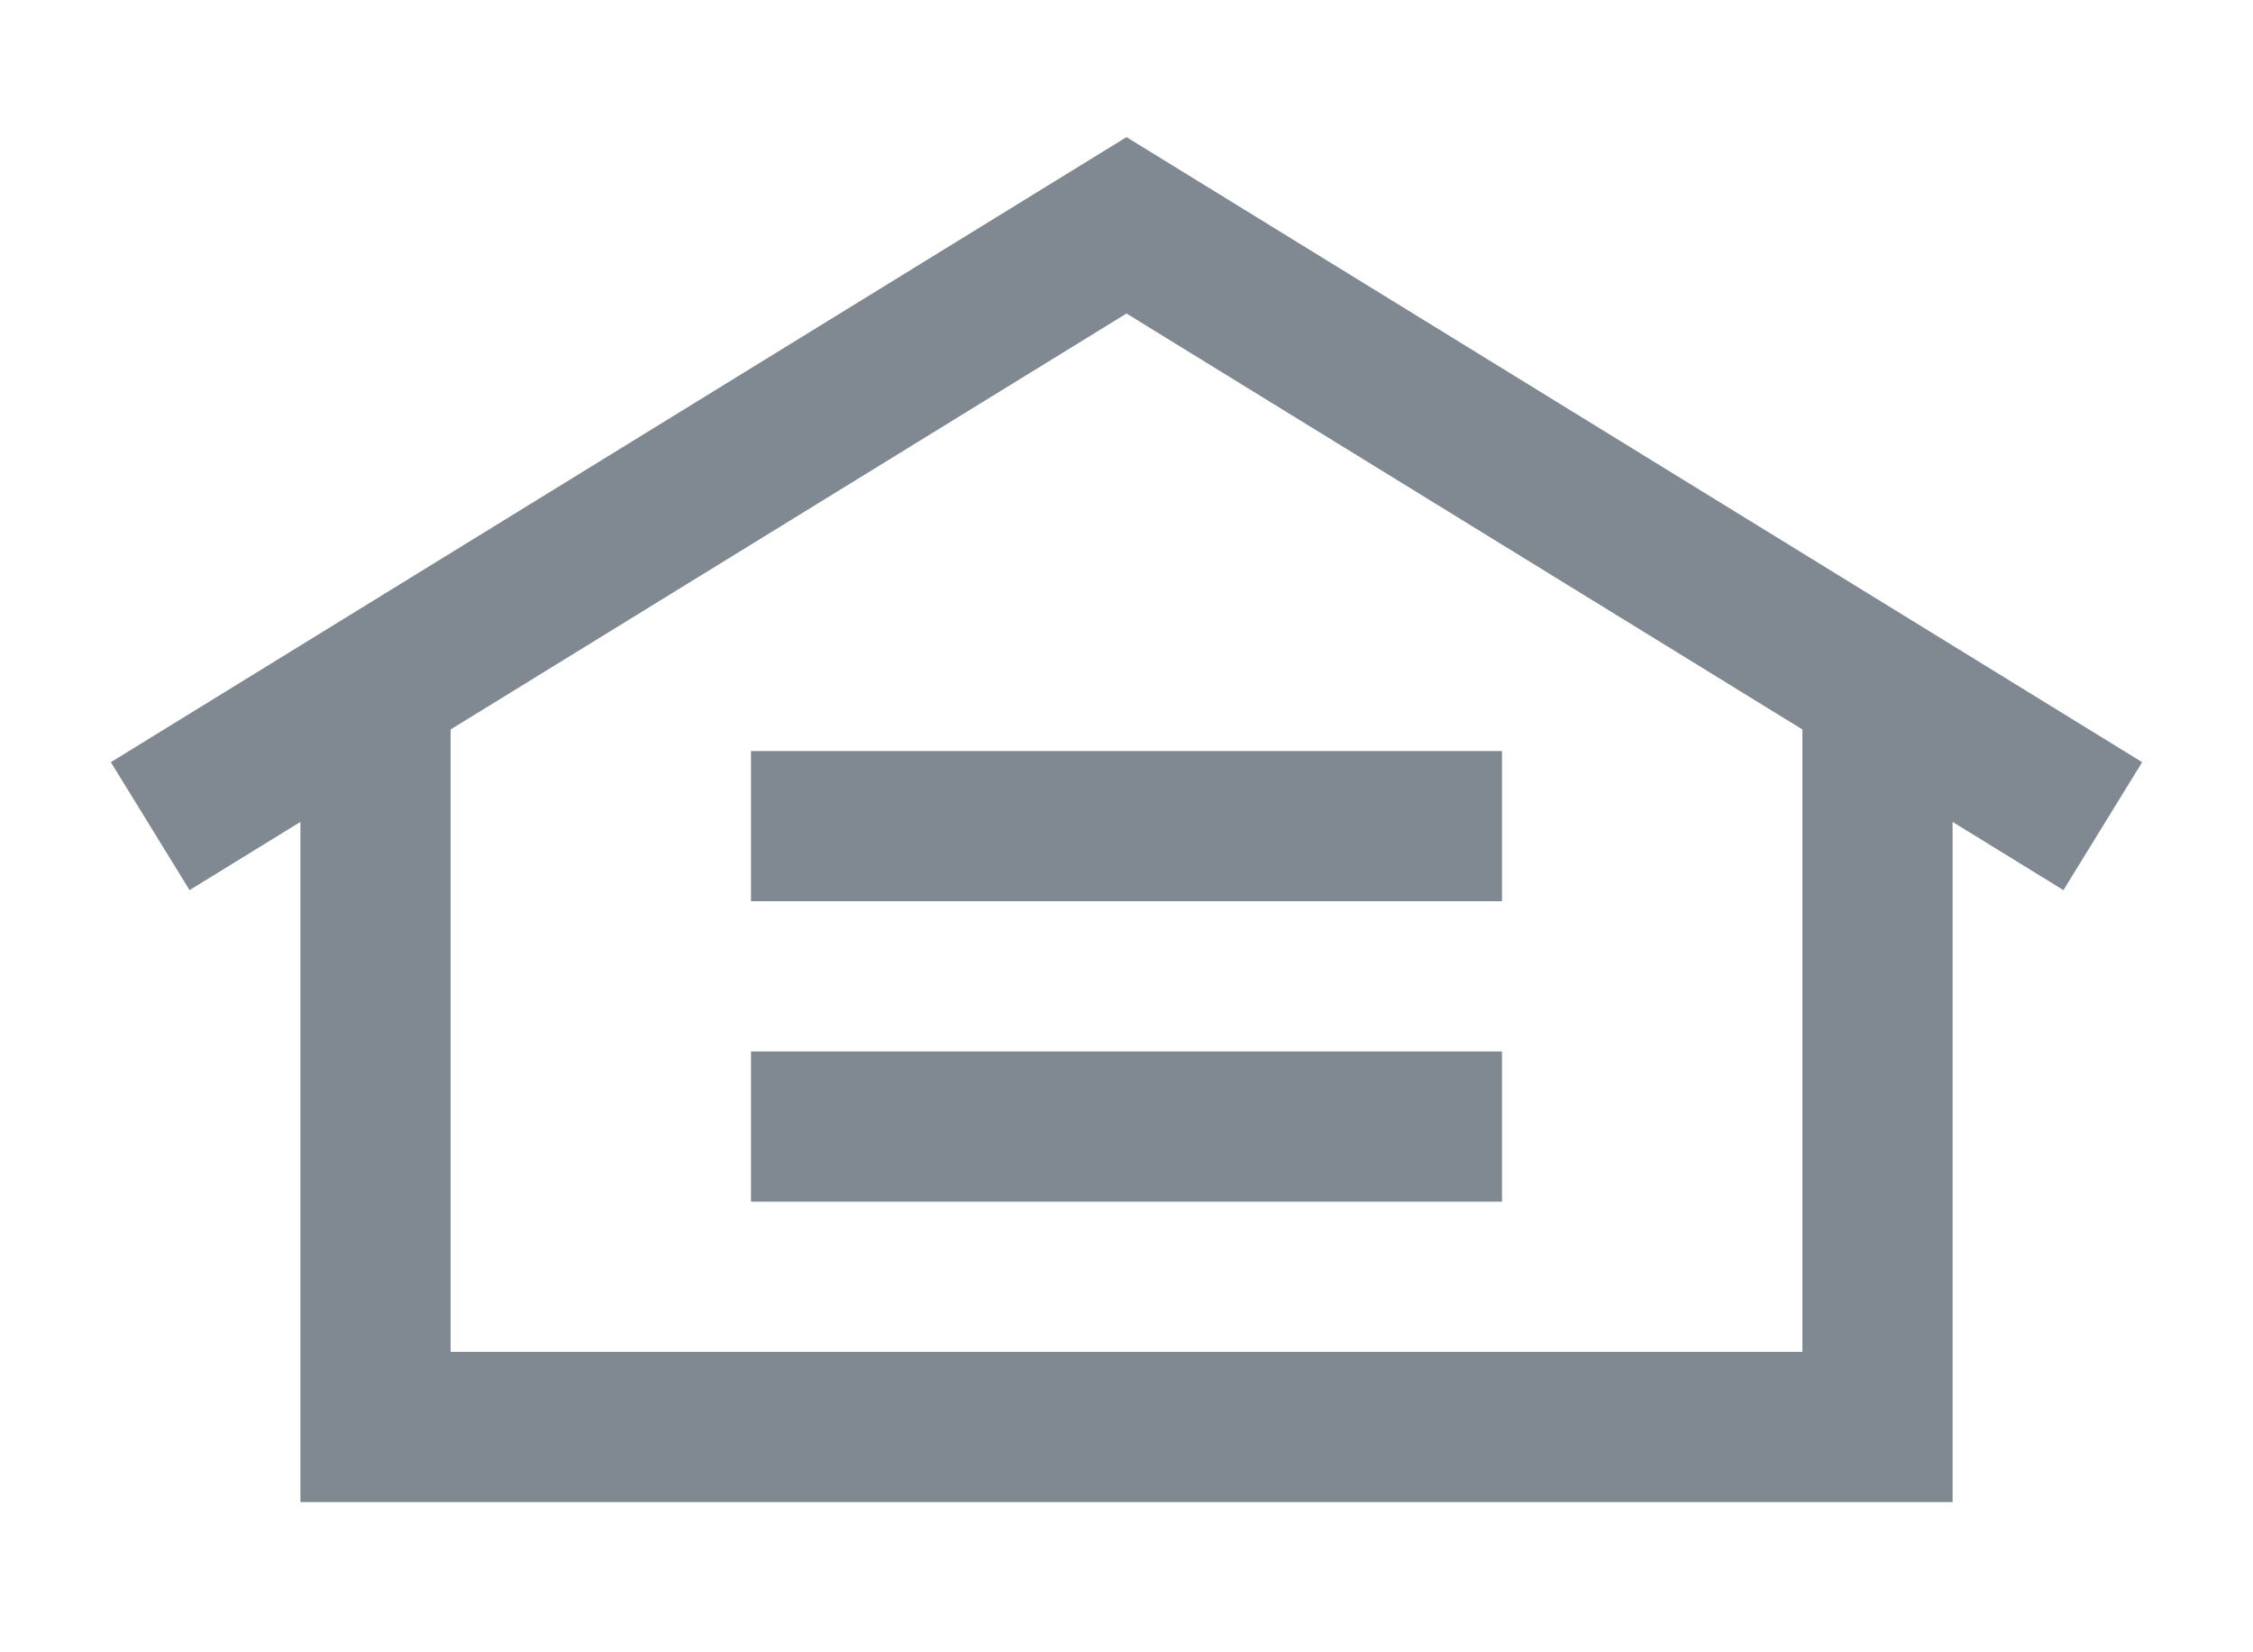
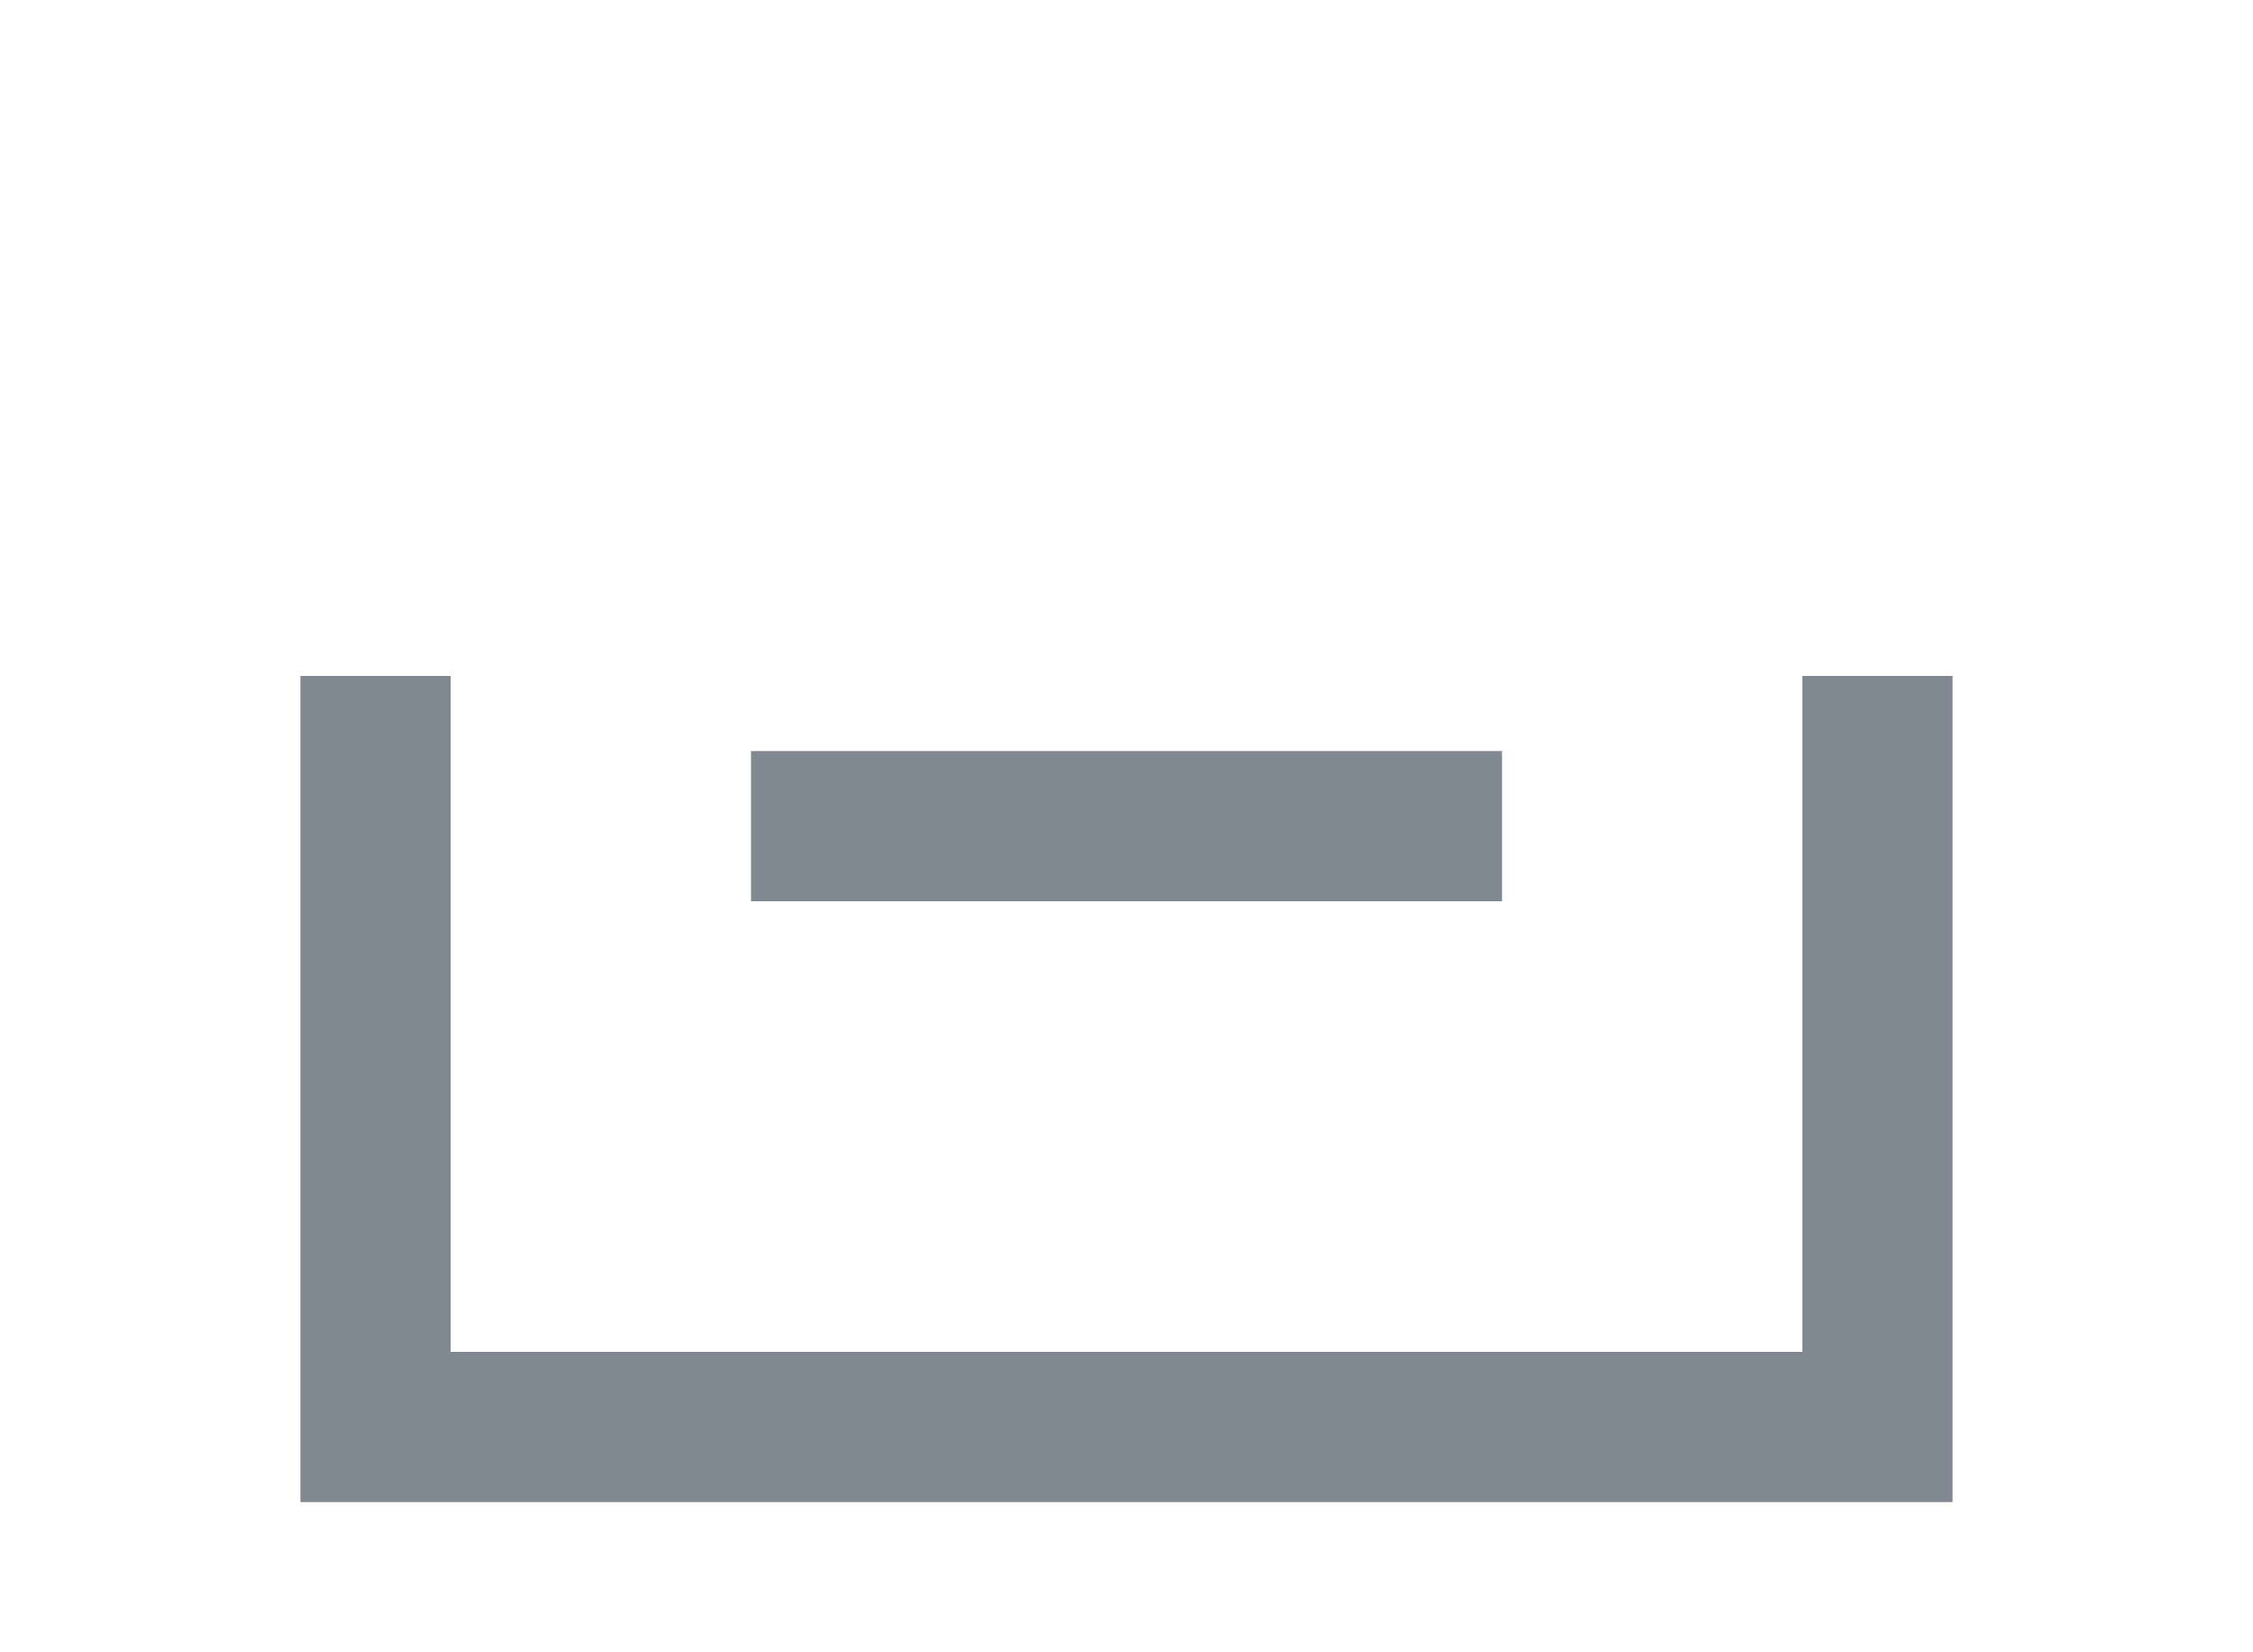
<svg xmlns="http://www.w3.org/2000/svg" width="15" height="11" viewBox="0 0 15 11" fill="none">
  <path d="M2.5 4.5V9.5H12.5V4.5" stroke="#808891" />
  <path d="M5 5.5H10" stroke="#808891" />
-   <path d="M5 7.5H10" stroke="#808891" />
-   <path d="M1 5.5L7.5 1.5L14 5.5" stroke="#808891" />
</svg>